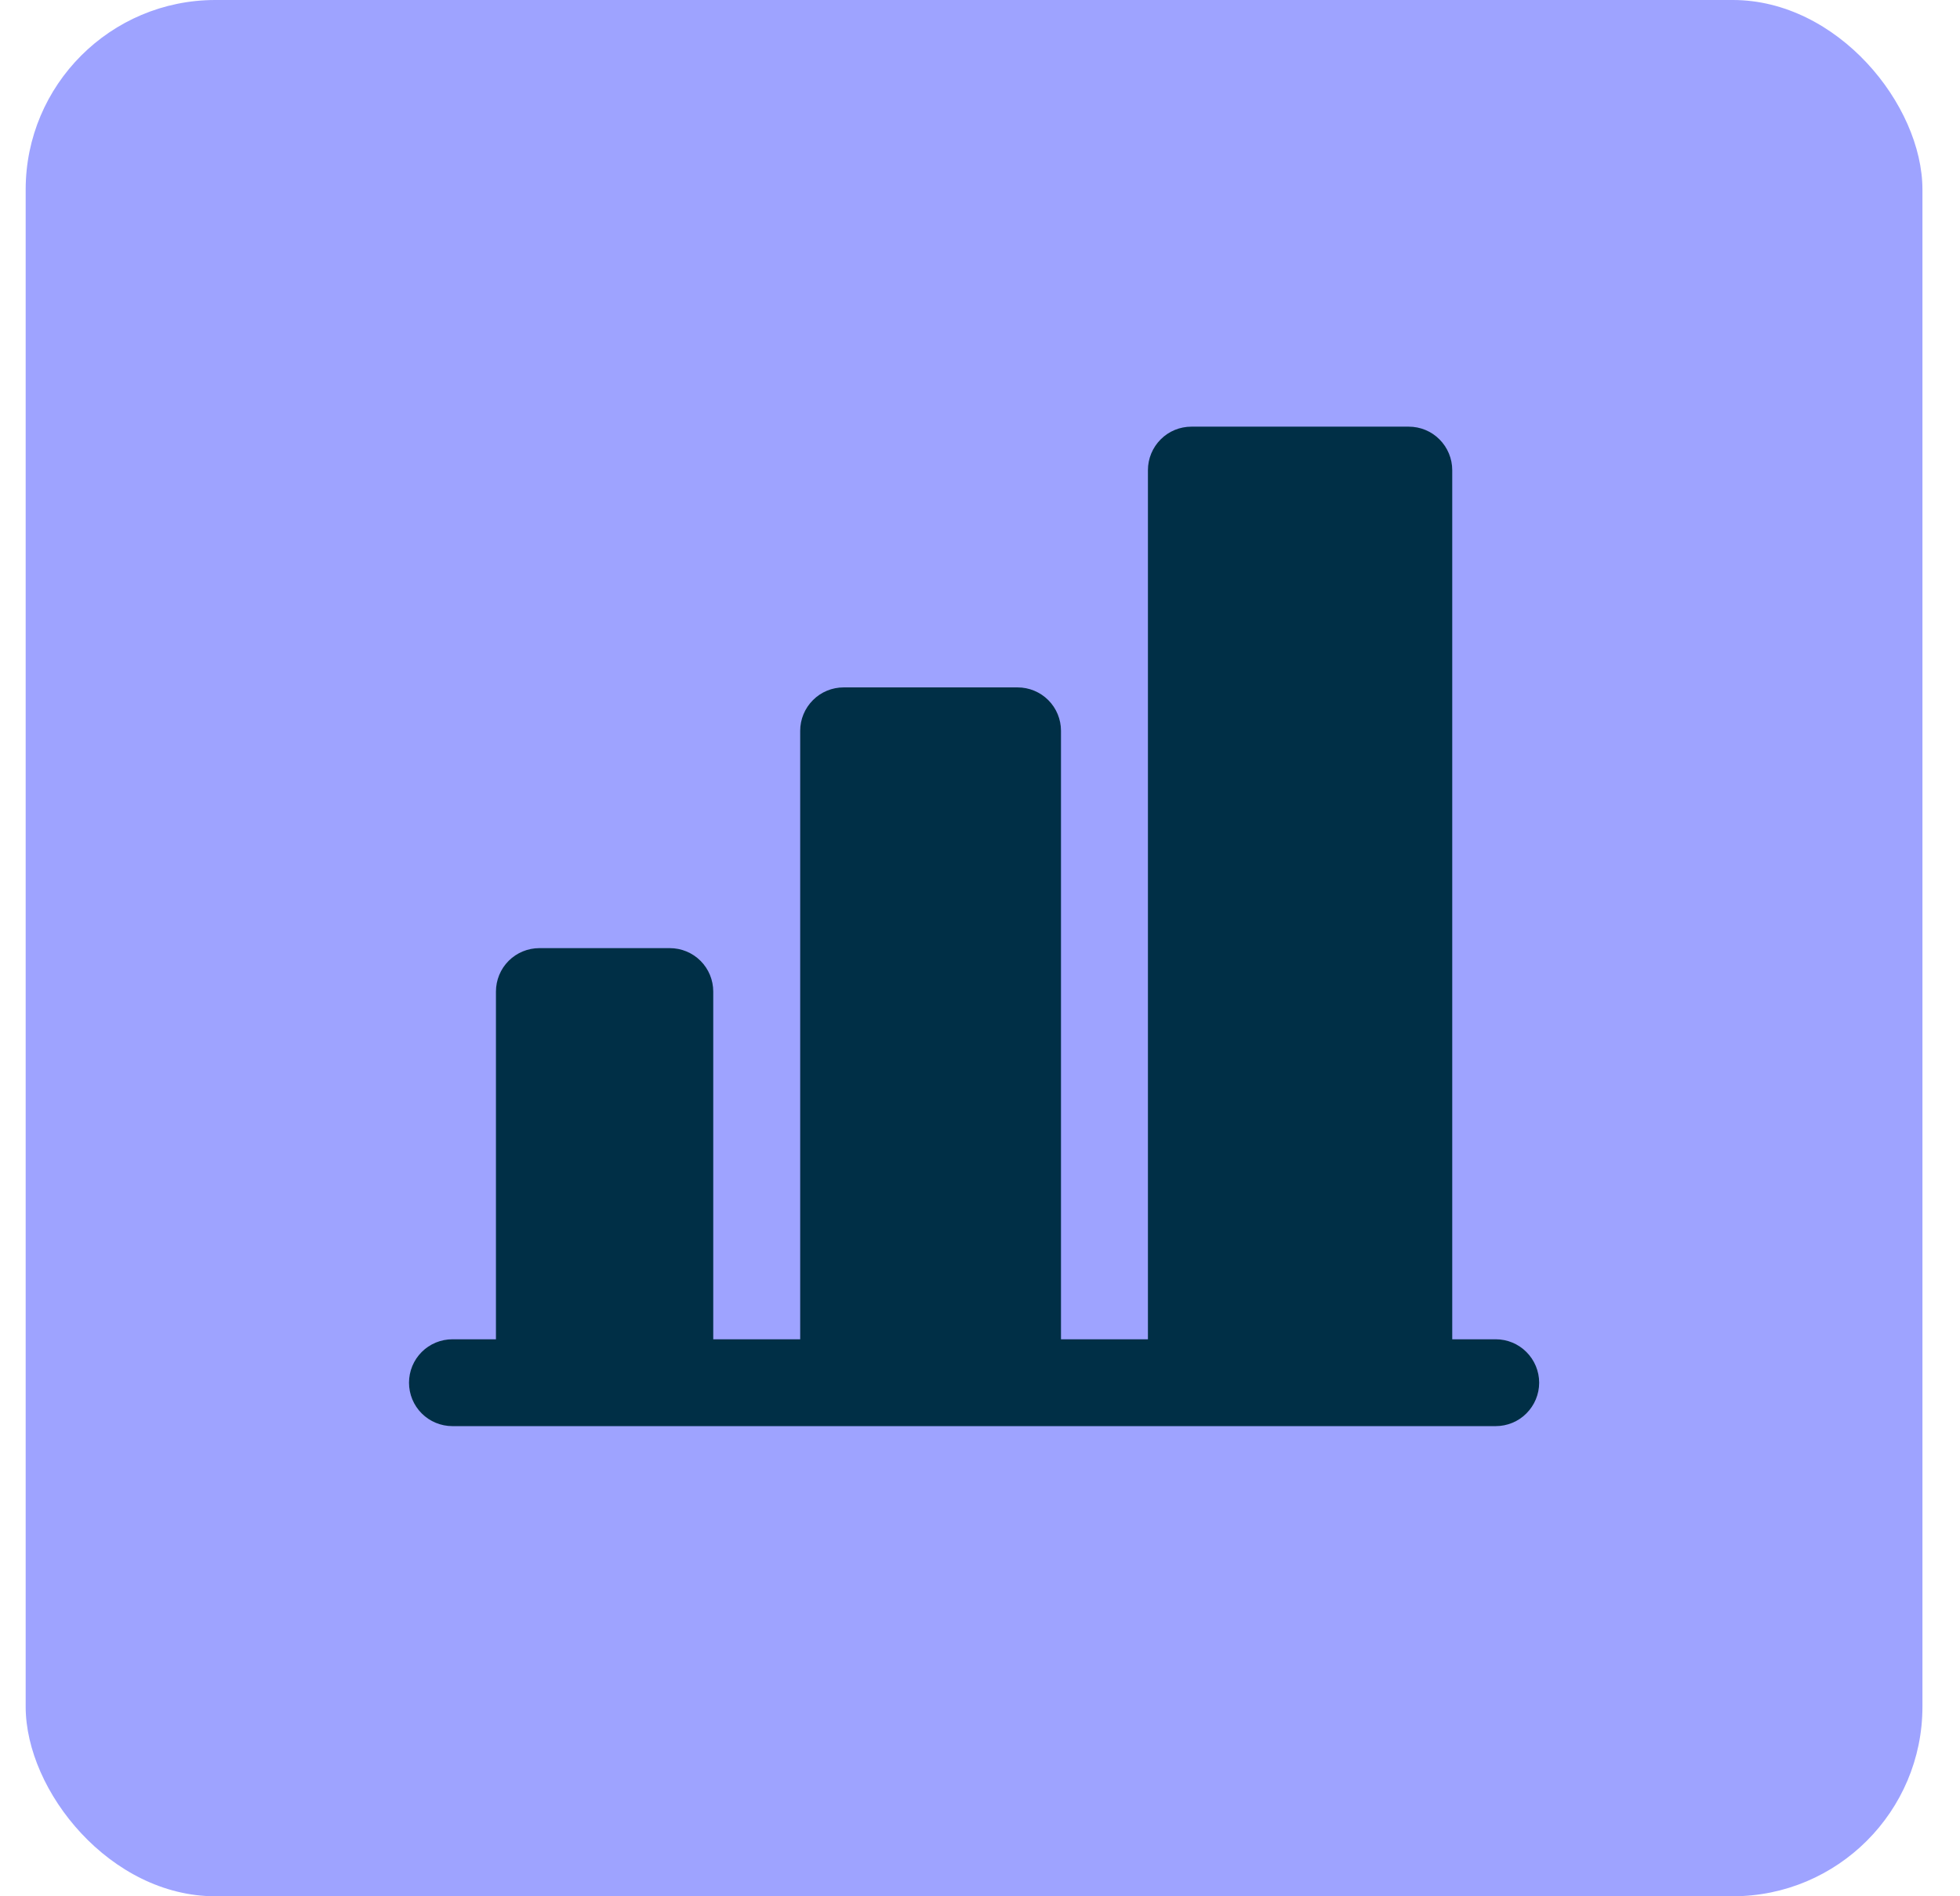
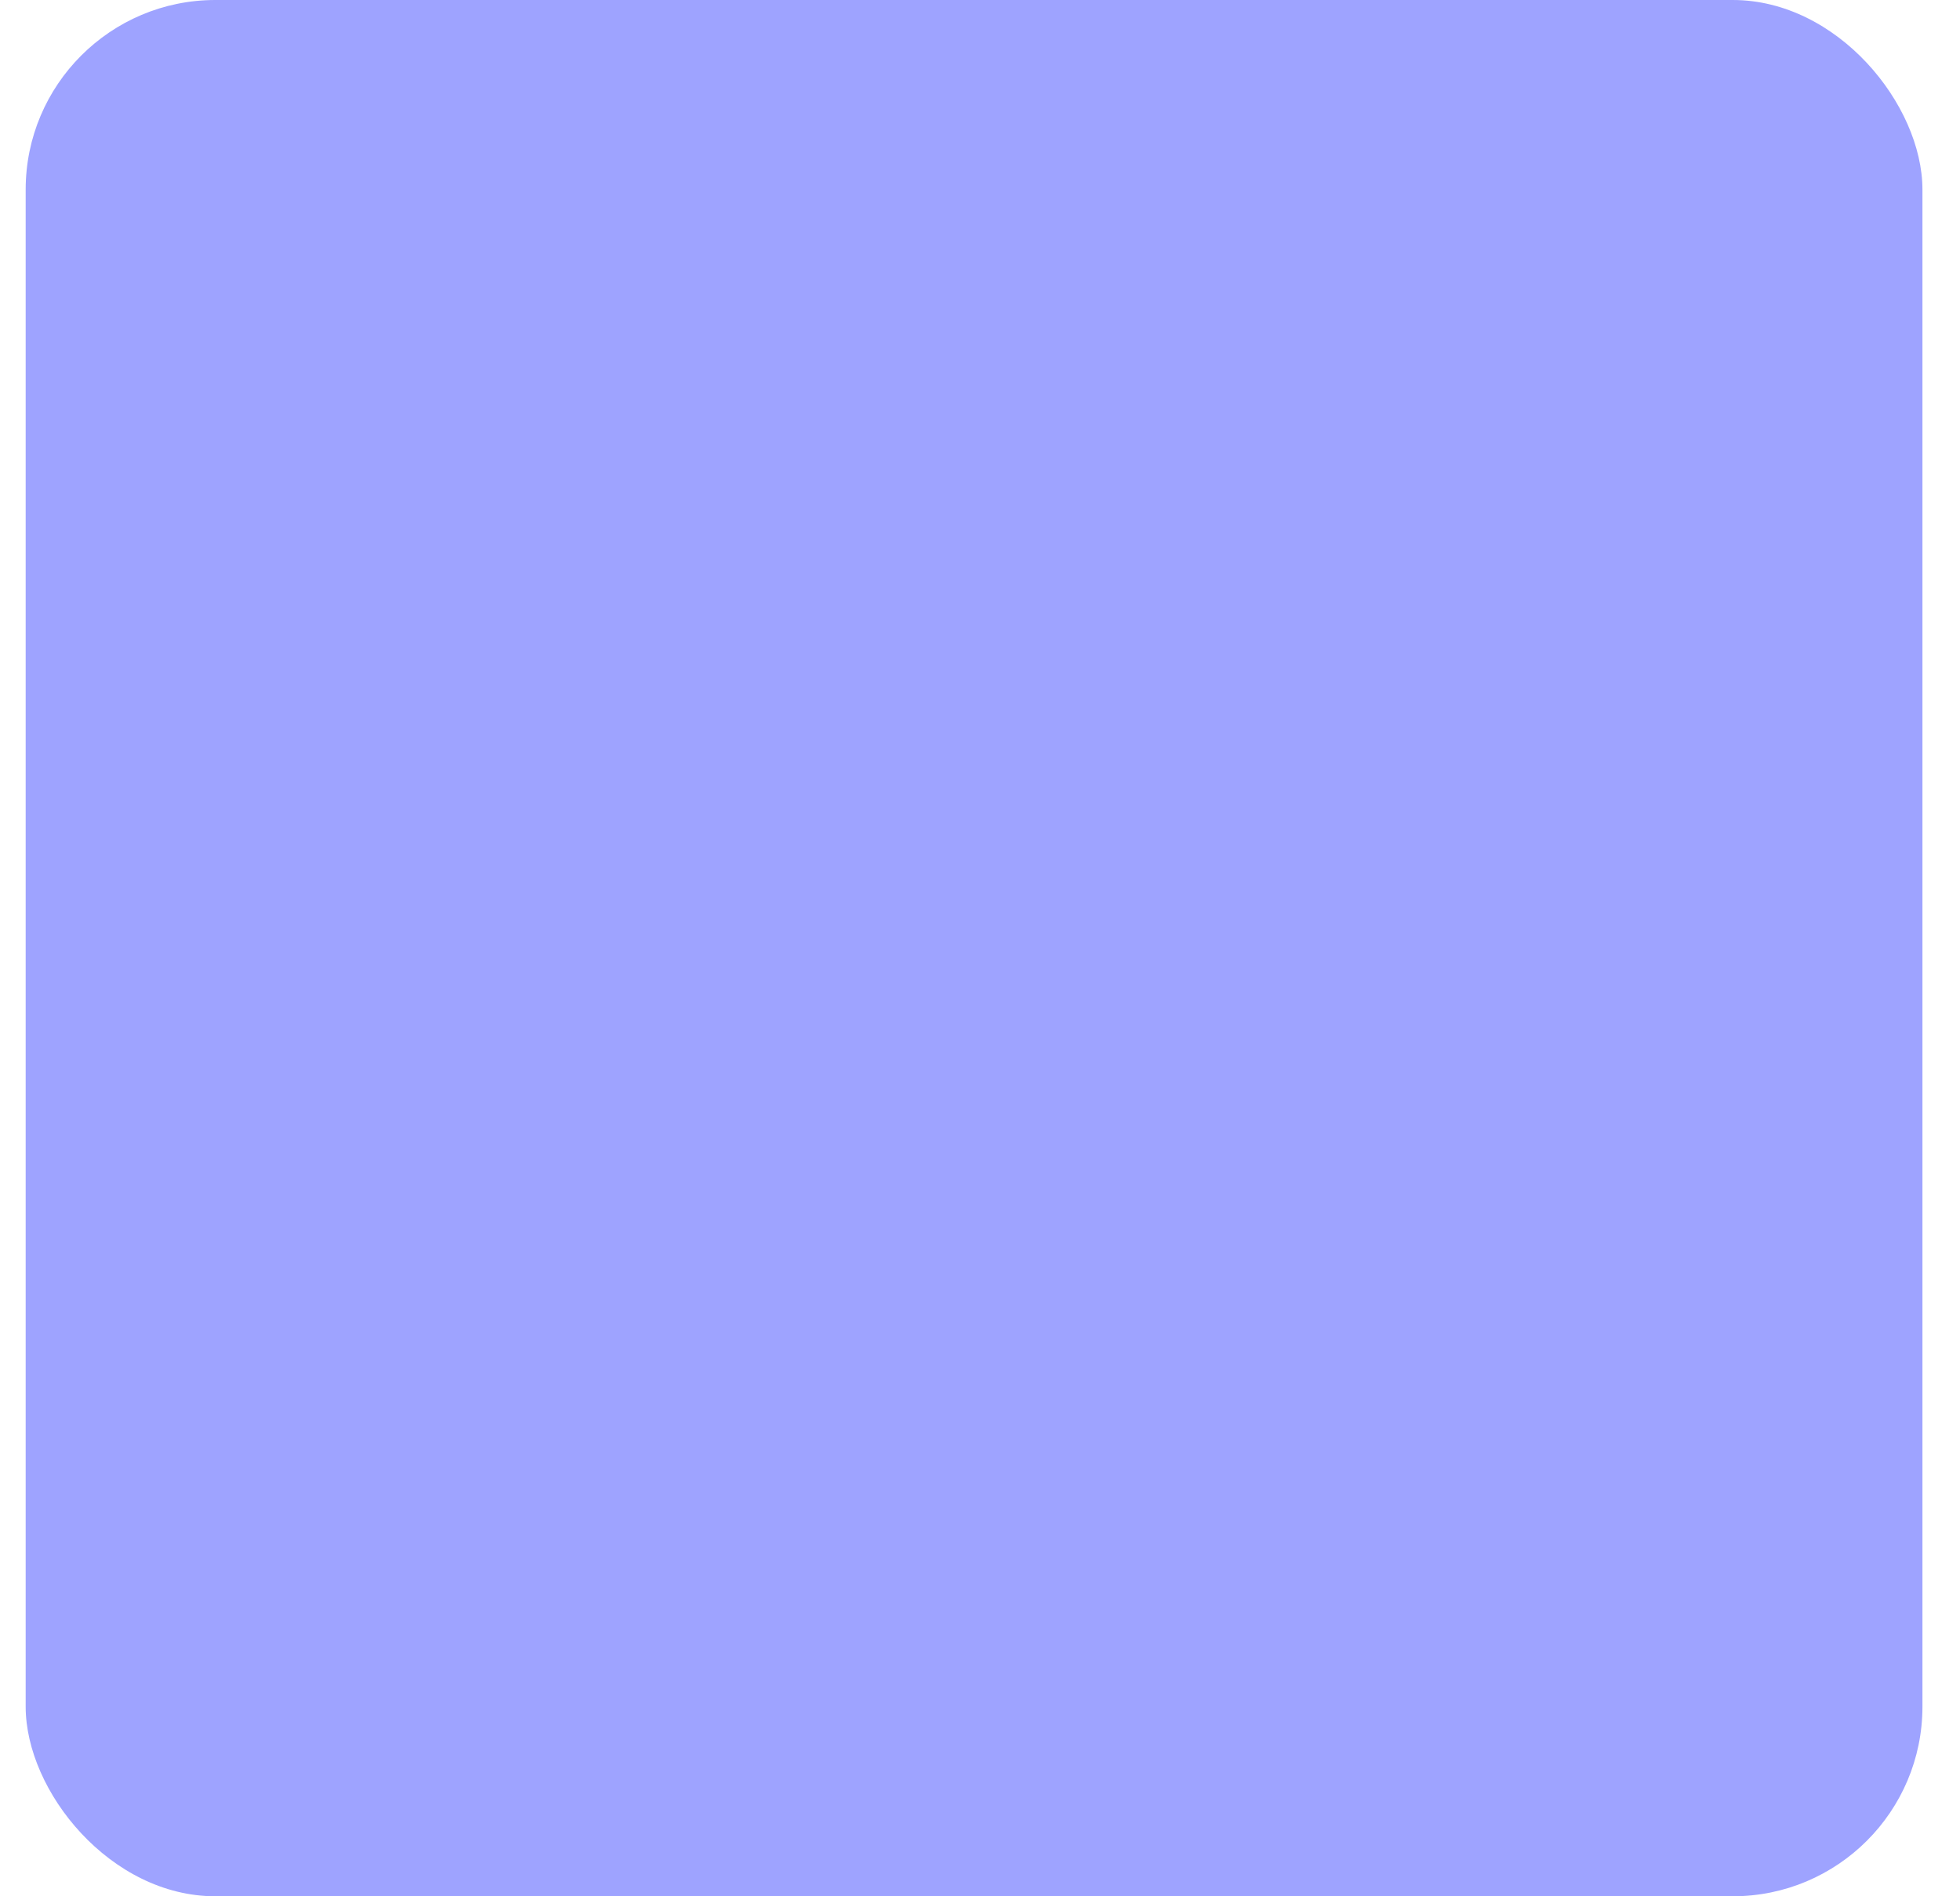
<svg xmlns="http://www.w3.org/2000/svg" fill="none" viewBox="0 0 31 30" height="30" width="31">
  <rect fill="#9EA3FF" rx="3" height="30" width="30" x="0.406" />
  <g clip-path="url(#clip0_1205_802653)">
-     <path fill="#002F46" d="M24.344 21.875C24.344 22.057 24.271 22.232 24.142 22.361C24.014 22.49 23.839 22.562 23.656 22.562H7.156C6.974 22.562 6.799 22.49 6.67 22.361C6.541 22.232 6.469 22.057 6.469 21.875C6.469 21.693 6.541 21.518 6.67 21.389C6.799 21.26 6.974 21.188 7.156 21.188H7.844V15.688C7.844 15.505 7.916 15.33 8.045 15.201C8.174 15.072 8.349 15 8.531 15H10.594C10.776 15 10.951 15.072 11.08 15.201C11.209 15.33 11.281 15.505 11.281 15.688V21.188H12.656V11.562C12.656 11.38 12.729 11.205 12.858 11.076C12.986 10.947 13.161 10.875 13.344 10.875H16.094C16.276 10.875 16.451 10.947 16.58 11.076C16.709 11.205 16.781 11.38 16.781 11.562V21.188H18.156V7.438C18.156 7.255 18.229 7.08 18.358 6.951C18.486 6.822 18.661 6.75 18.844 6.75H22.281C22.464 6.75 22.639 6.822 22.767 6.951C22.896 7.08 22.969 7.255 22.969 7.438V21.188H23.656C23.839 21.188 24.014 21.26 24.142 21.389C24.271 21.518 24.344 21.693 24.344 21.875Z" />
-   </g>
+     </g>
  <defs>
    <clipPath id="clip0_1205_802653">
      <rect transform="translate(4.406 4)" fill="white" height="22" width="22" />
    </clipPath>
  </defs>
</svg>